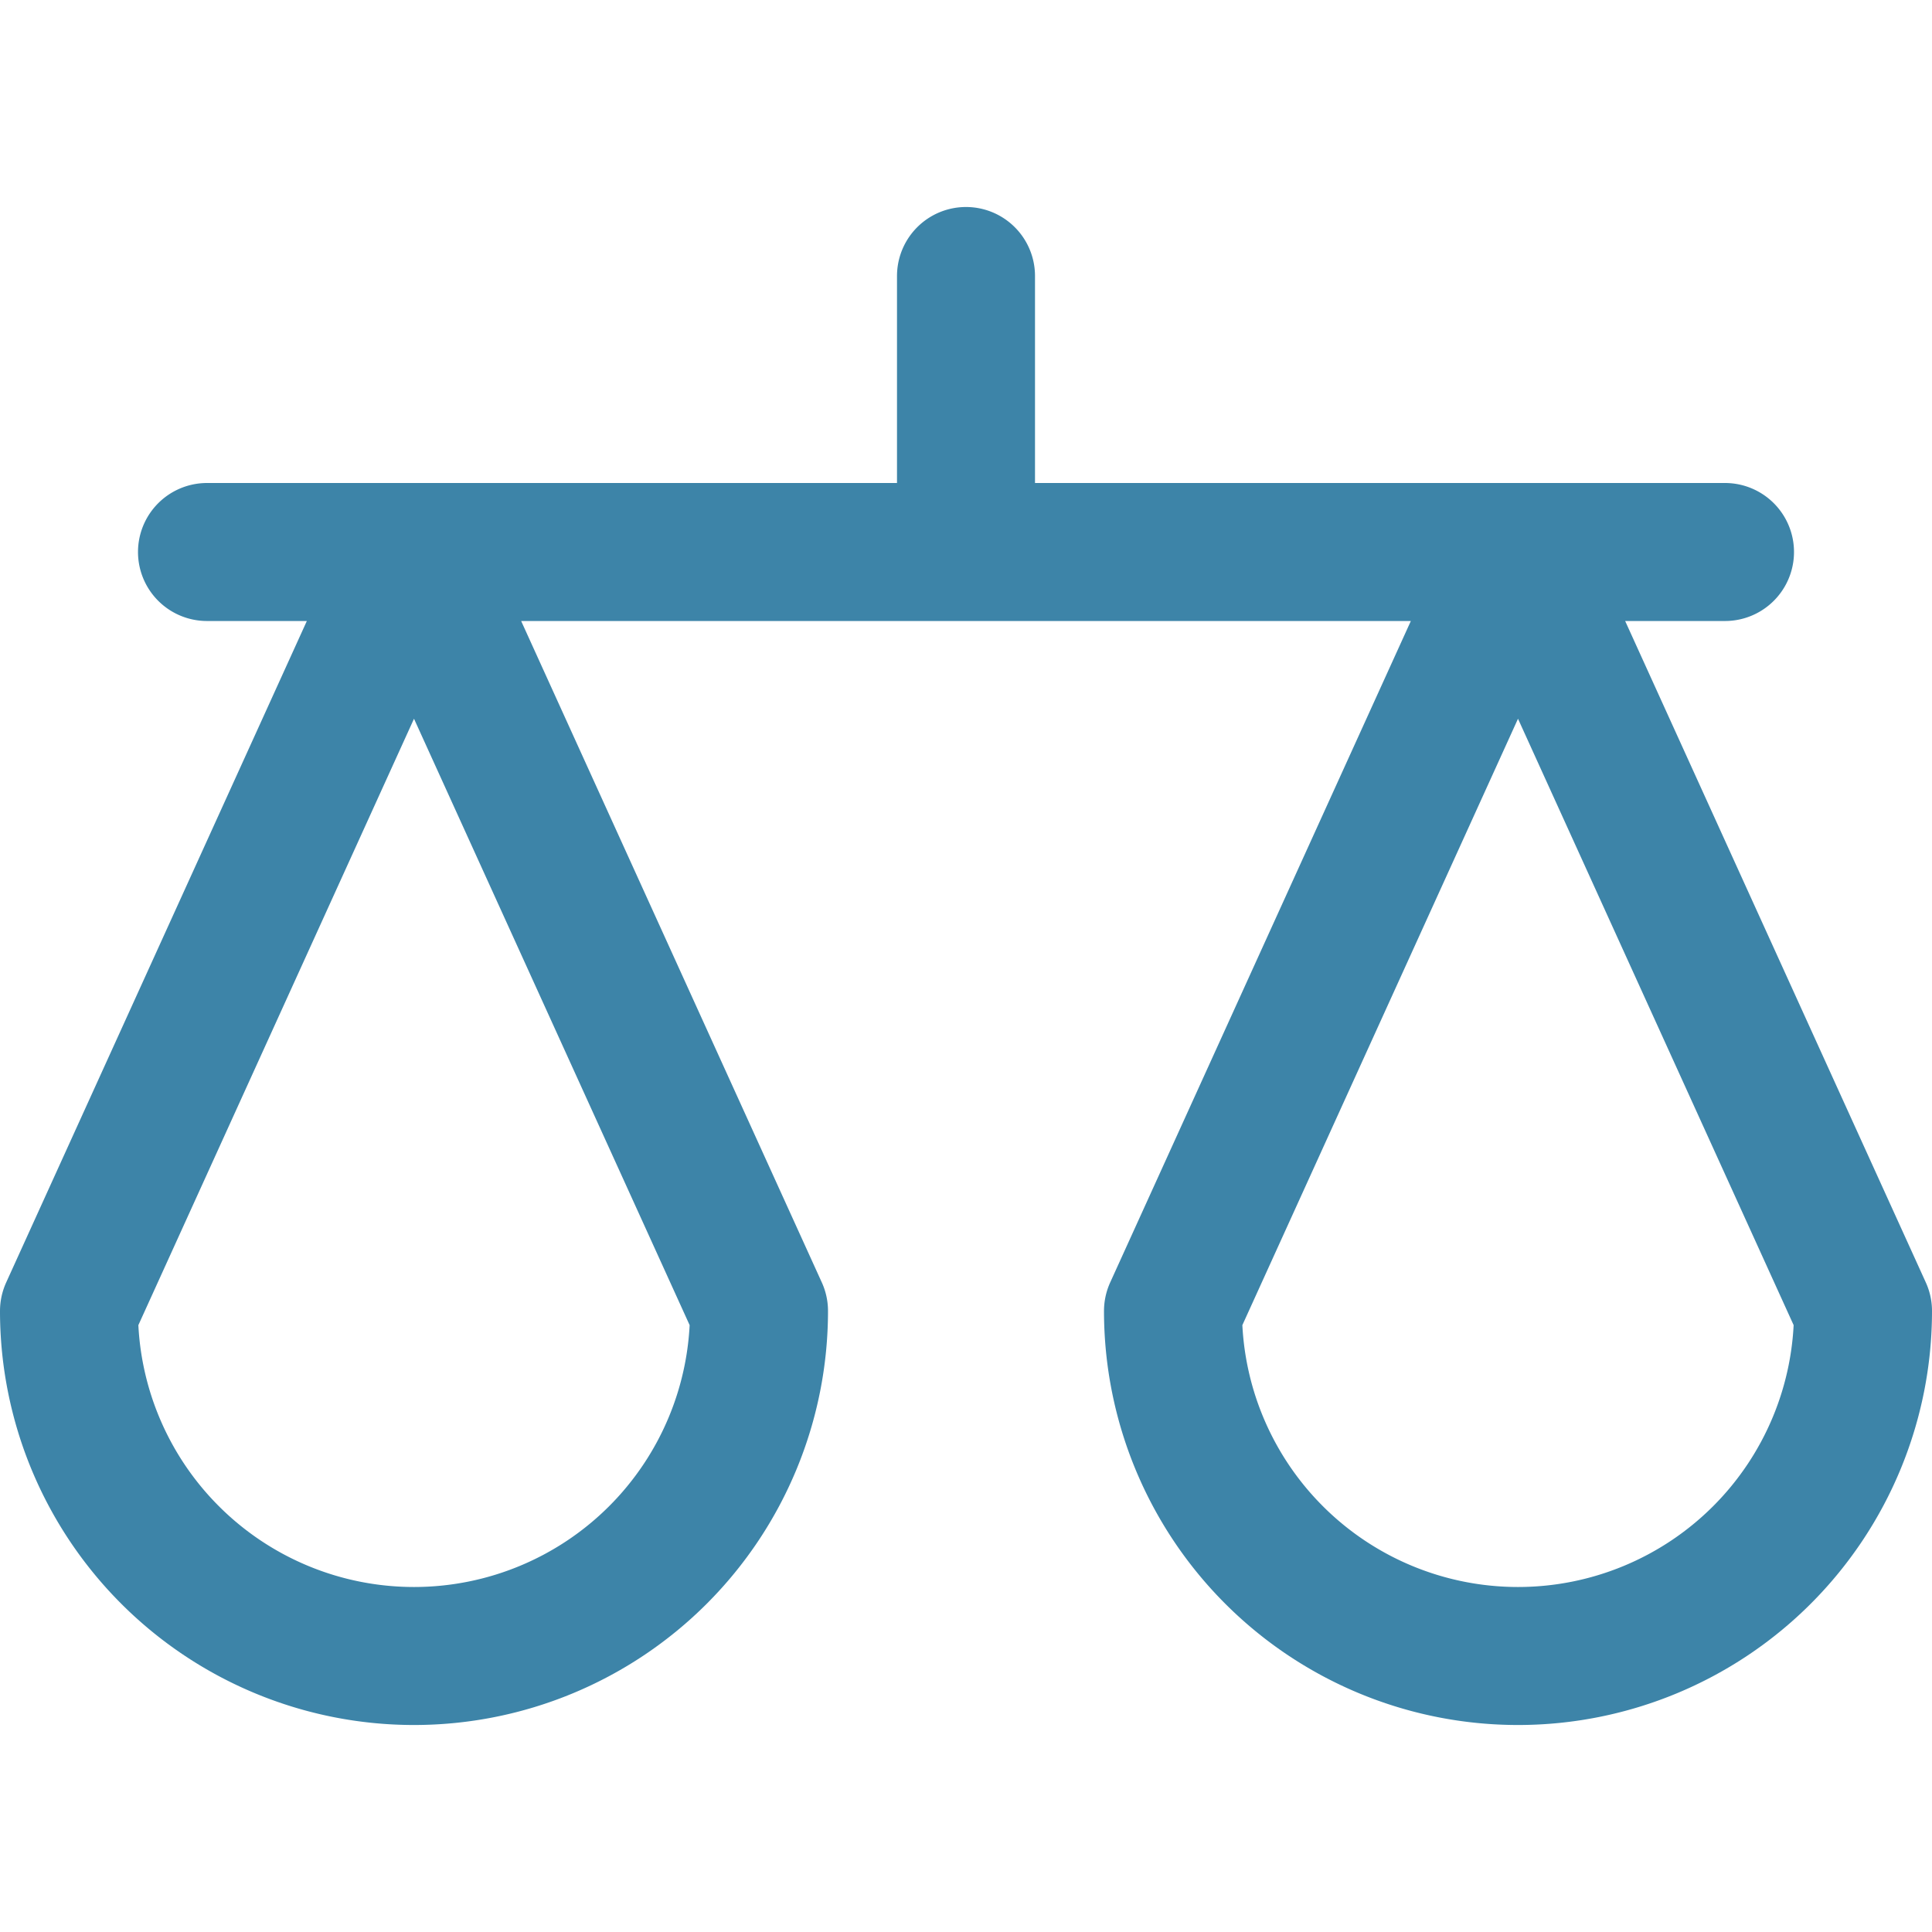
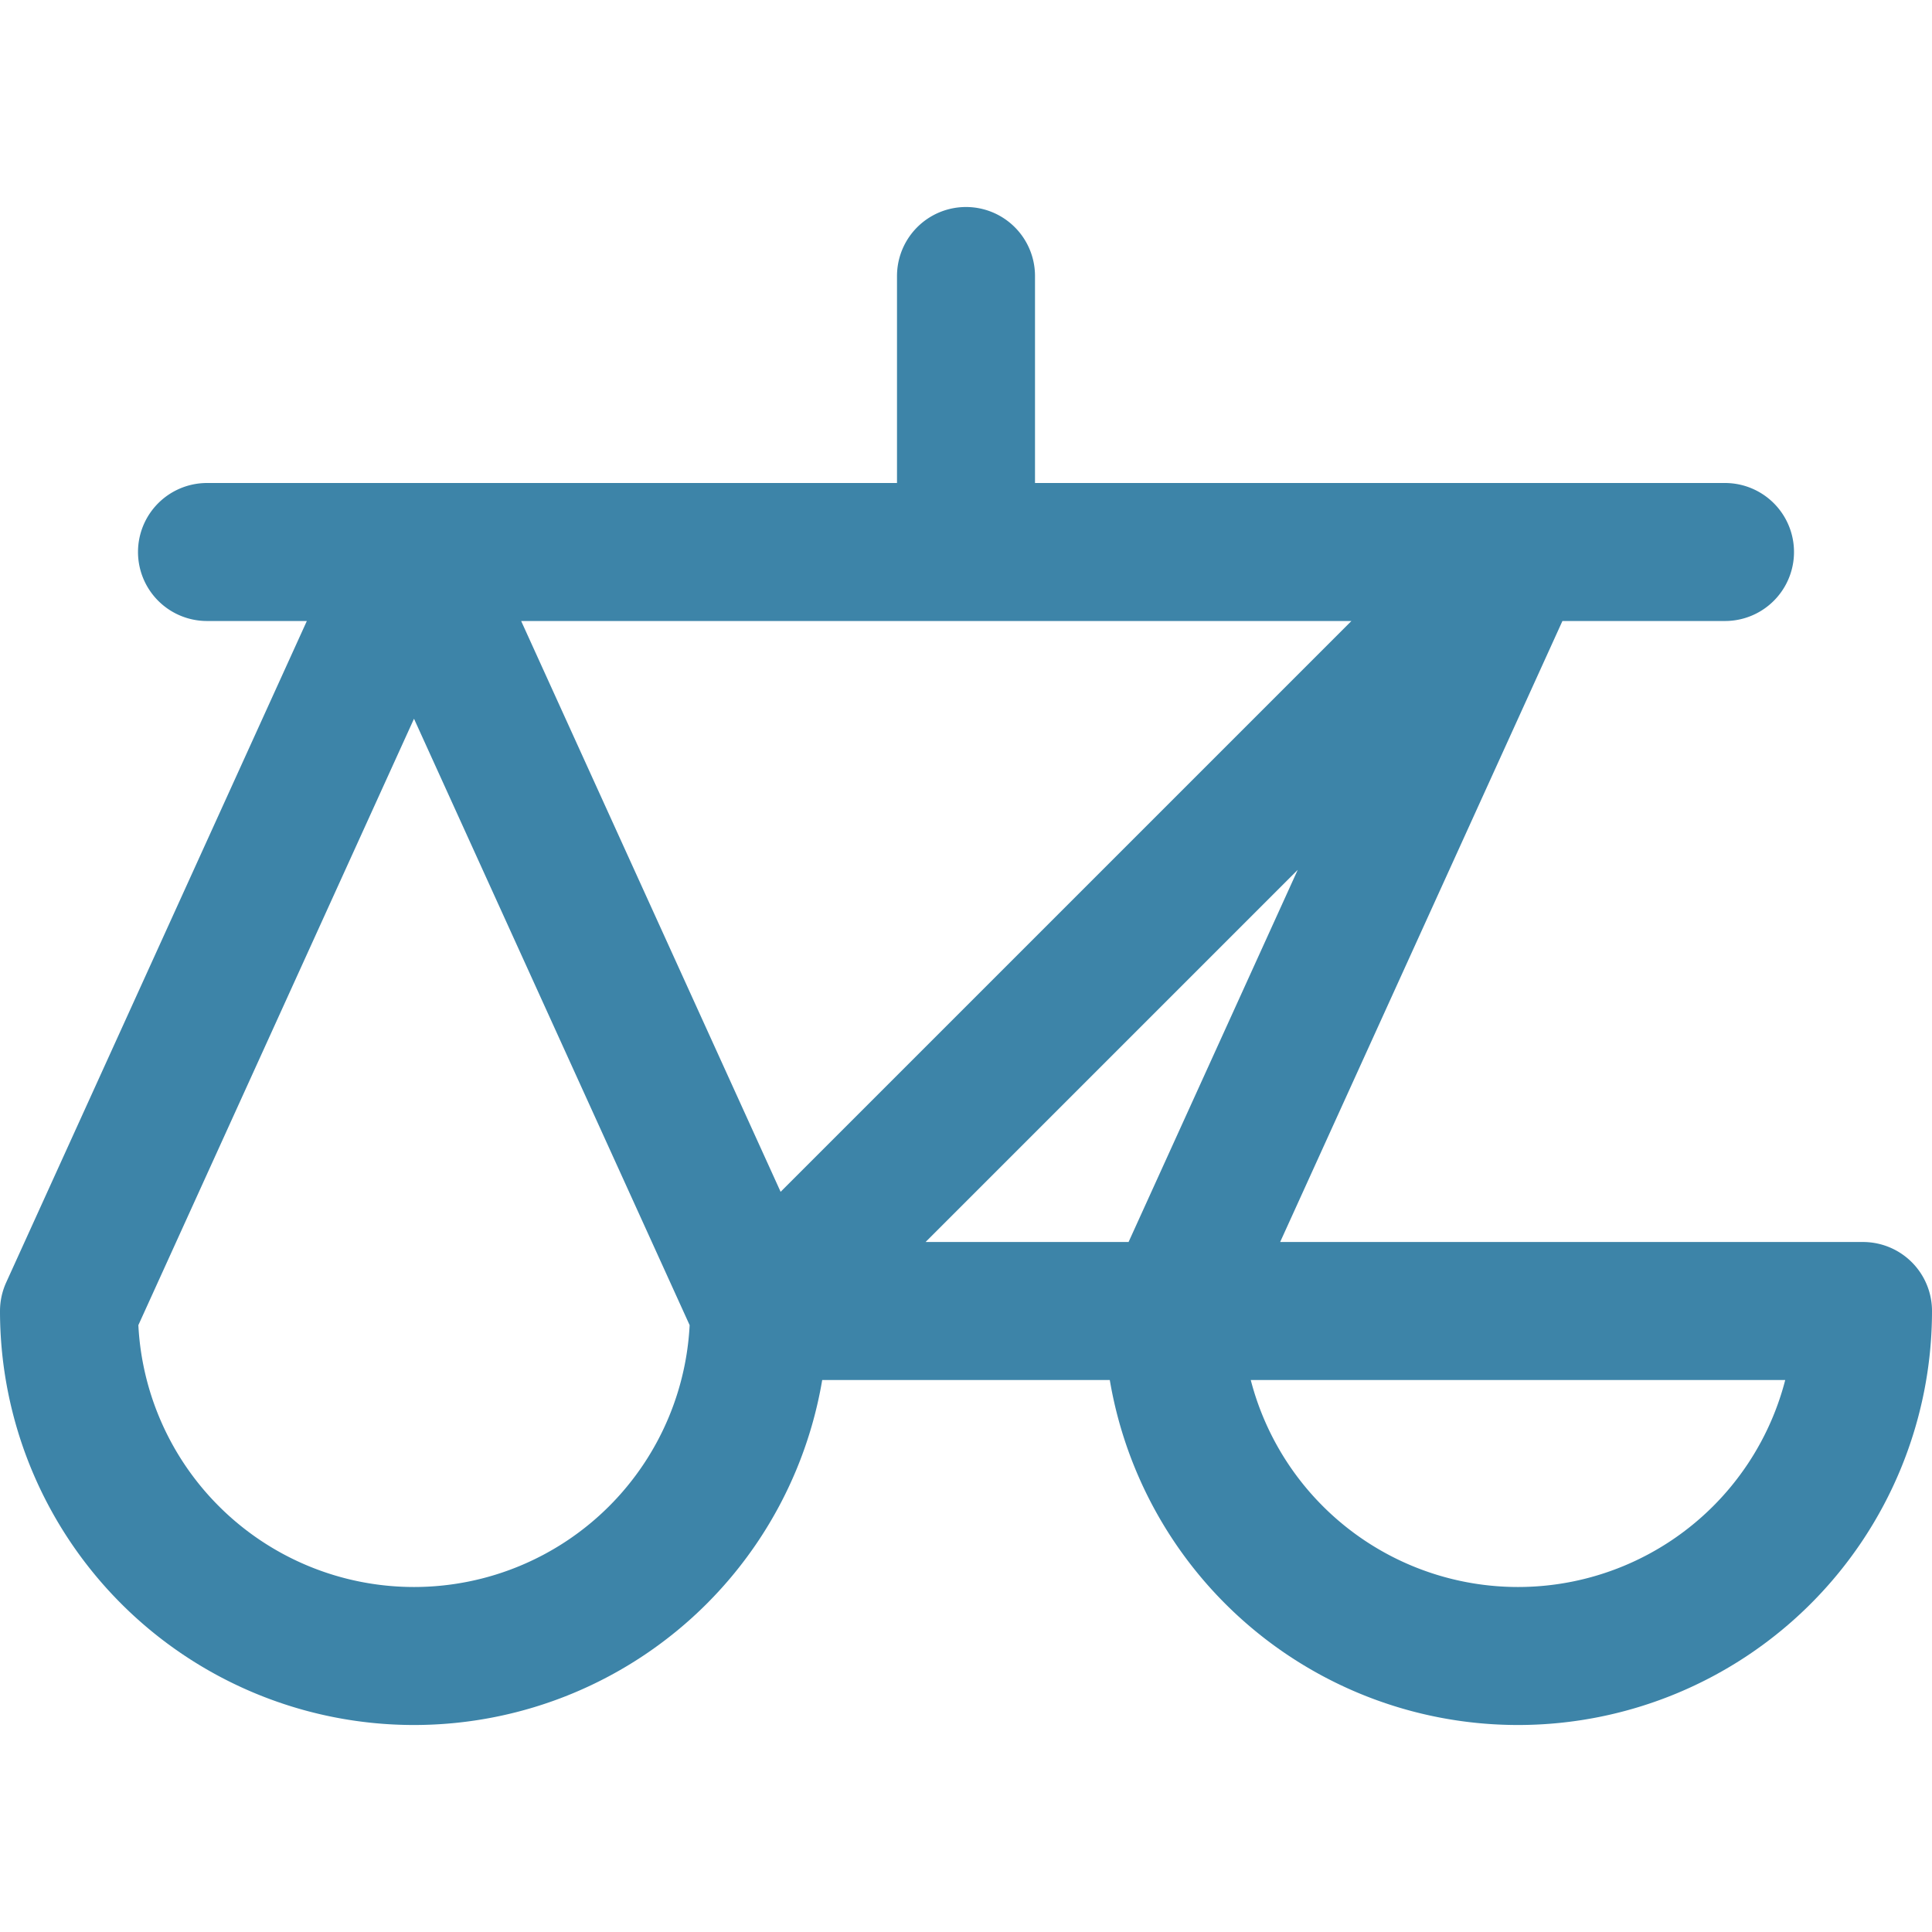
<svg xmlns="http://www.w3.org/2000/svg" width="32" height="32" viewBox="0 0 14 14">
-   <path fill="none" stroke="#3d84a8" stroke-linecap="round" stroke-linejoin="round" d="M5.5 9.5L3 4L.5 9.5a2.5 2.5 0 0 0 5 0Zm8 0L11 4L8.5 9.5a2.5 2.5 0 0 0 5 0ZM1.5 4h11M7 4V2" />
+   <path fill="none" stroke="#3d84a8" stroke-linecap="round" stroke-linejoin="round" d="M5.5 9.5L3 4L.5 9.5a2.5 2.5 0 0 0 5 0ZL11 4L8.5 9.5a2.5 2.5 0 0 0 5 0ZM1.5 4h11M7 4V2" />
</svg>